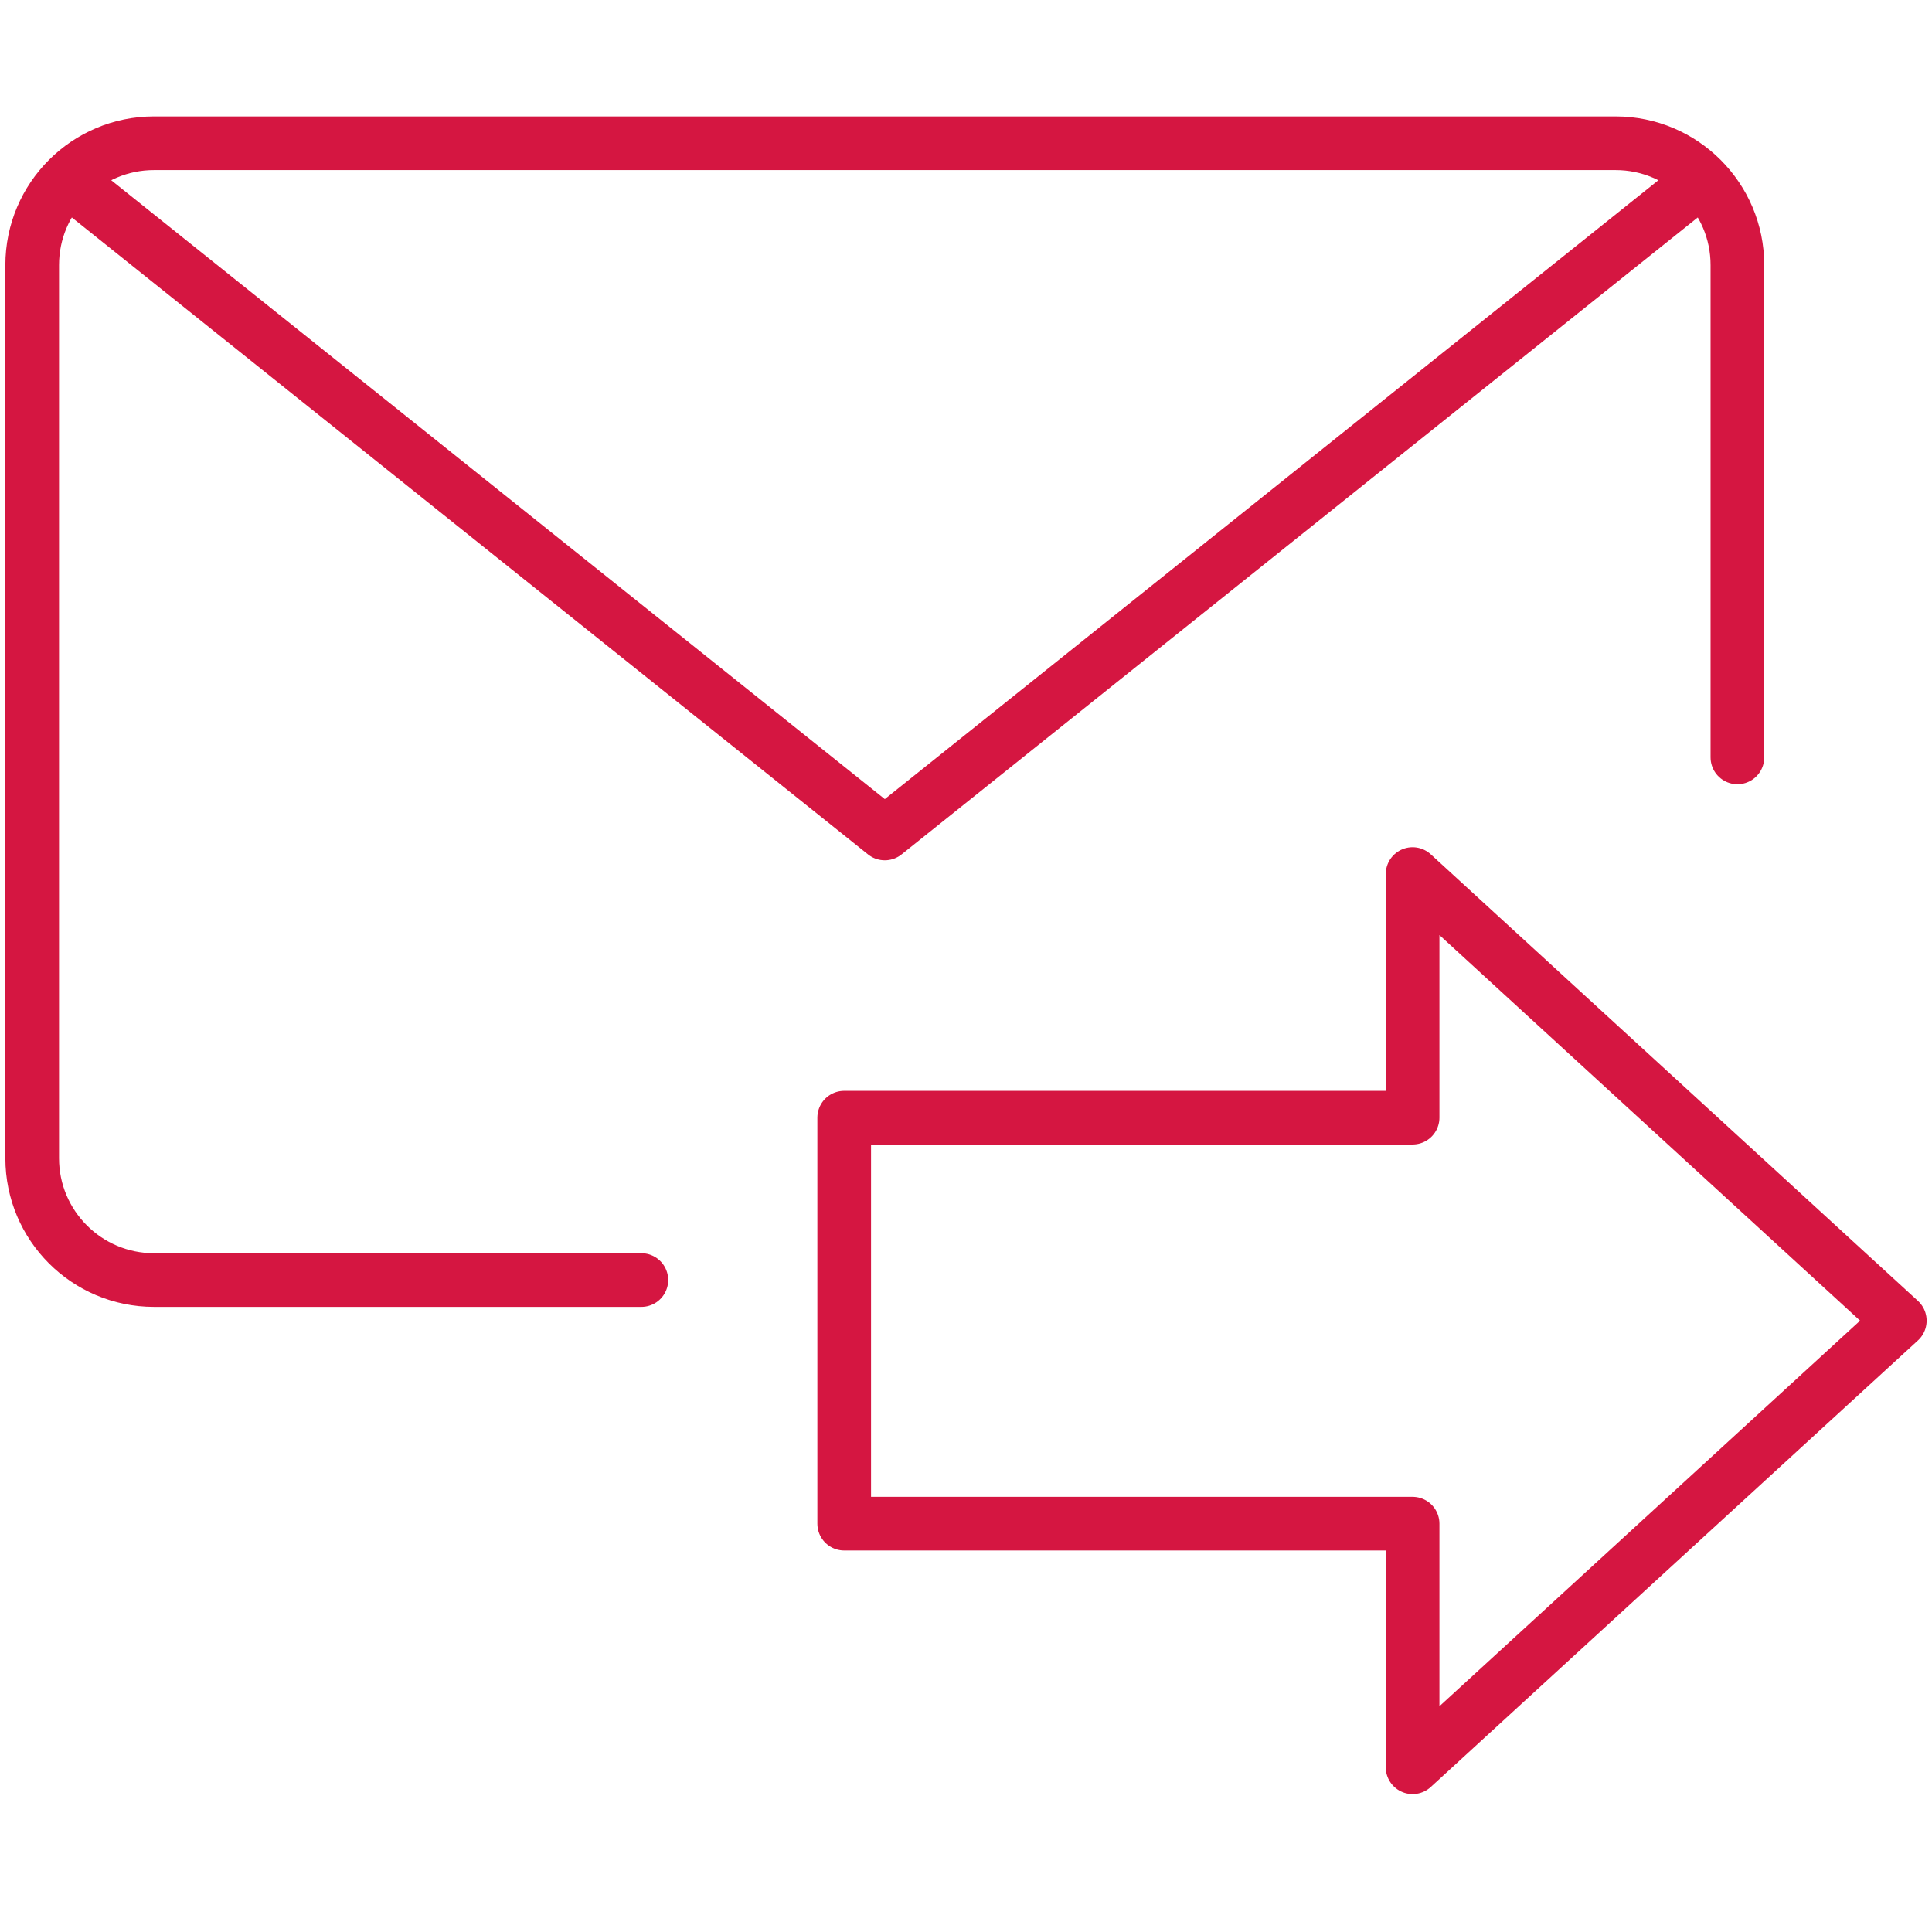
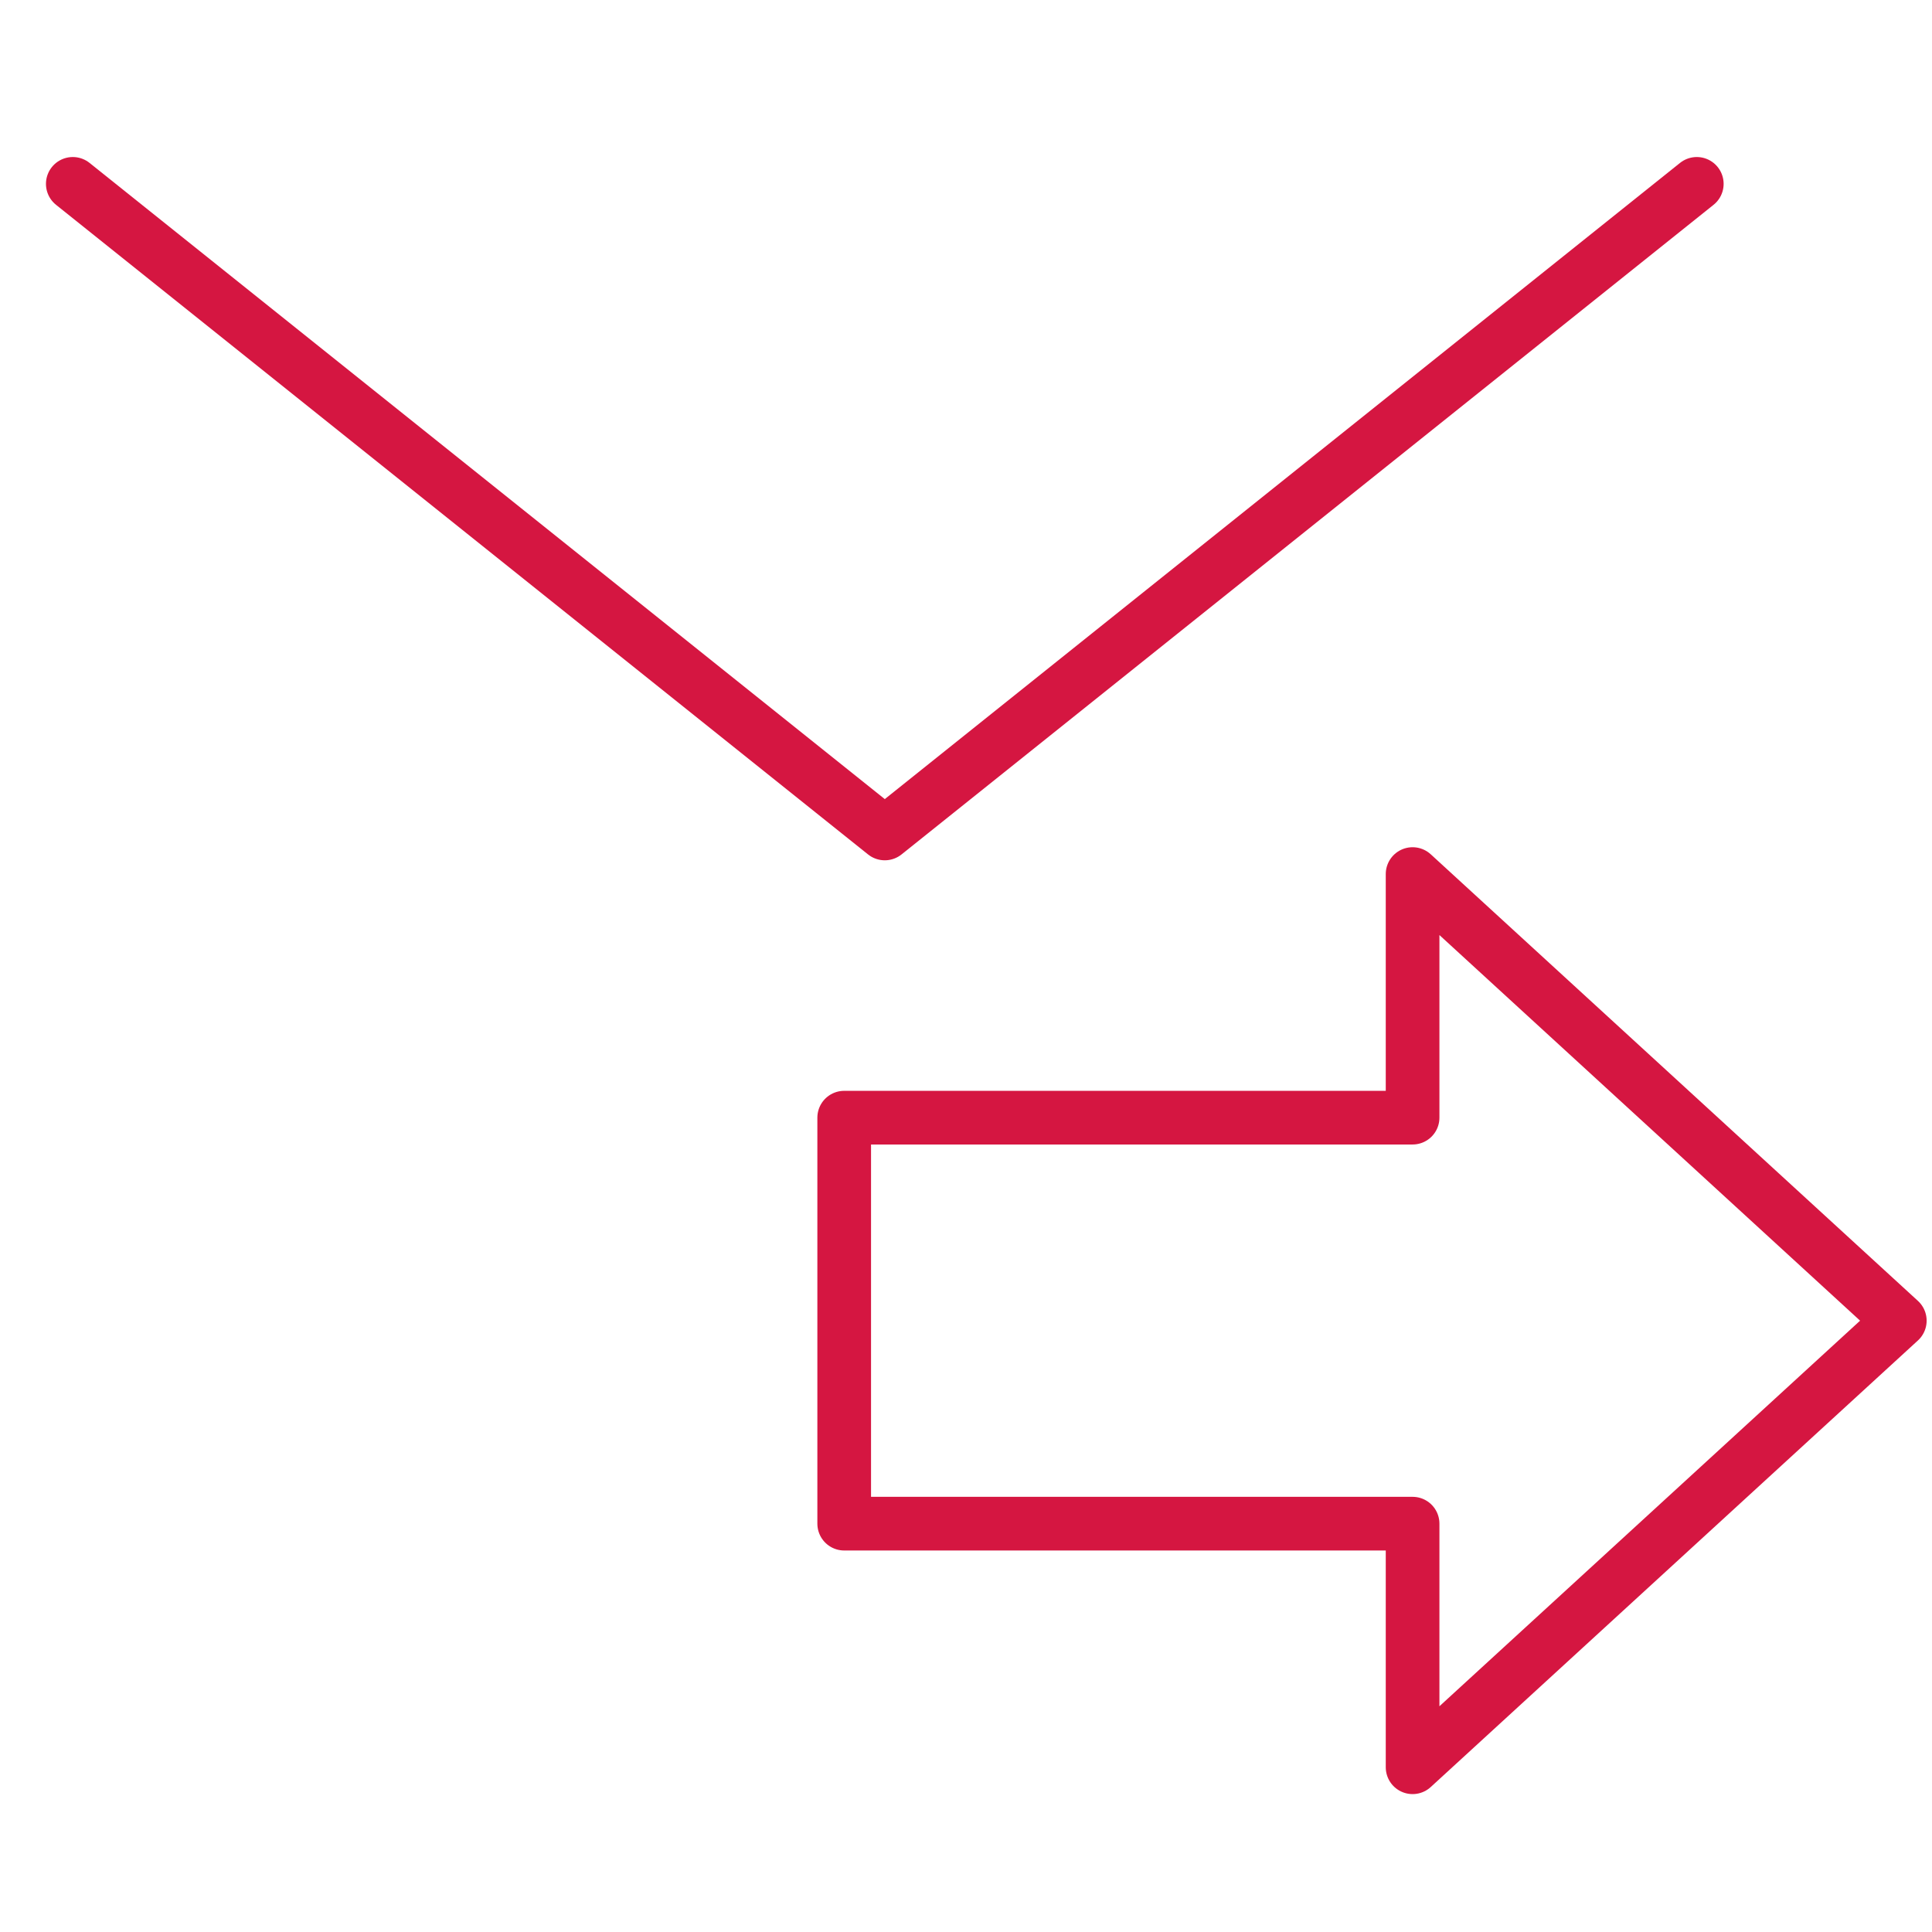
<svg xmlns="http://www.w3.org/2000/svg" version="1.1" id="Layer_1" x="0px" y="0px" viewBox="-33 -33 90 90" xml:space="preserve">
  <g id="Filled_Icons" display="none">
    <g display="inline">
-       <path d="M11.002,8.36l10.096-8.03C20.782,0.123,20.406,0,20.001,0h-18C1.614,0,1.255,0.115,0.948,0.307L11.002,8.36z" />
-       <path d="M9,13.5c0-0.829,0.671-1.5,1.5-1.5H16v-1.5c0-0.595,0.352-1.133,0.896-1.373c0.545-0.24,1.18-0.134,1.617,0.267L22,12.591 V2c0-0.335-0.091-0.646-0.236-0.924L11.312,9.392C11.221,9.464,11.111,9.5,11.001,9.5c-0.111,0-0.221-0.037-0.313-0.11L0.26,1.036 C0.1,1.323,0.001,1.648,0.001,2v11c0,1.104,0.897,2,2,2H9V13.5z" />
      <path d="M23.838,15.631l-6-5.5c-0.146-0.133-0.357-0.169-0.539-0.089C17.117,10.122,17,10.302,17,10.5V13h-6.5 c-0.276,0-0.5,0.225-0.5,0.5v5c0,0.275,0.224,0.5,0.5,0.5H17v2.5c0,0.197,0.117,0.378,0.299,0.458 C17.363,21.986,17.432,22,17.5,22c0.123,0,0.244-0.045,0.338-0.131l6-5.5C23.941,16.273,24,16.141,24,16 C24,15.859,23.941,15.727,23.838,15.631z" />
    </g>
  </g>
  <g id="Outline_Icons">
    <g>
-       <path fill="none" stroke="#D51641" stroke-width="2.5" stroke-linecap="round" stroke-linejoin="round" stroke-miterlimit="10" d=" M-3.123,26.63h-22.703c-3.132,0-5.674-2.542-5.674-5.674v-41.609c0-3.132,2.541-5.674,5.674-5.674h68.087 c3.132,0,5.674,2.542,5.674,5.674V2.282" />
      <polyline fill="none" stroke="#D51641" stroke-width="2.5" stroke-linecap="round" stroke-linejoin="round" stroke-miterlimit="10" points=" 46.043,-24.435 8.217,5.826 -29.609,-24.435 " />
      <polygon fill="none" stroke="#D51641" stroke-width="2.5" stroke-linejoin="round" stroke-miterlimit="10" points="32.804,37.978 32.804,49.326 55.5,28.522 32.804,7.717 32.804,19.065 6.326,19.065 6.326,37.978 " />
    </g>
  </g>
</svg>